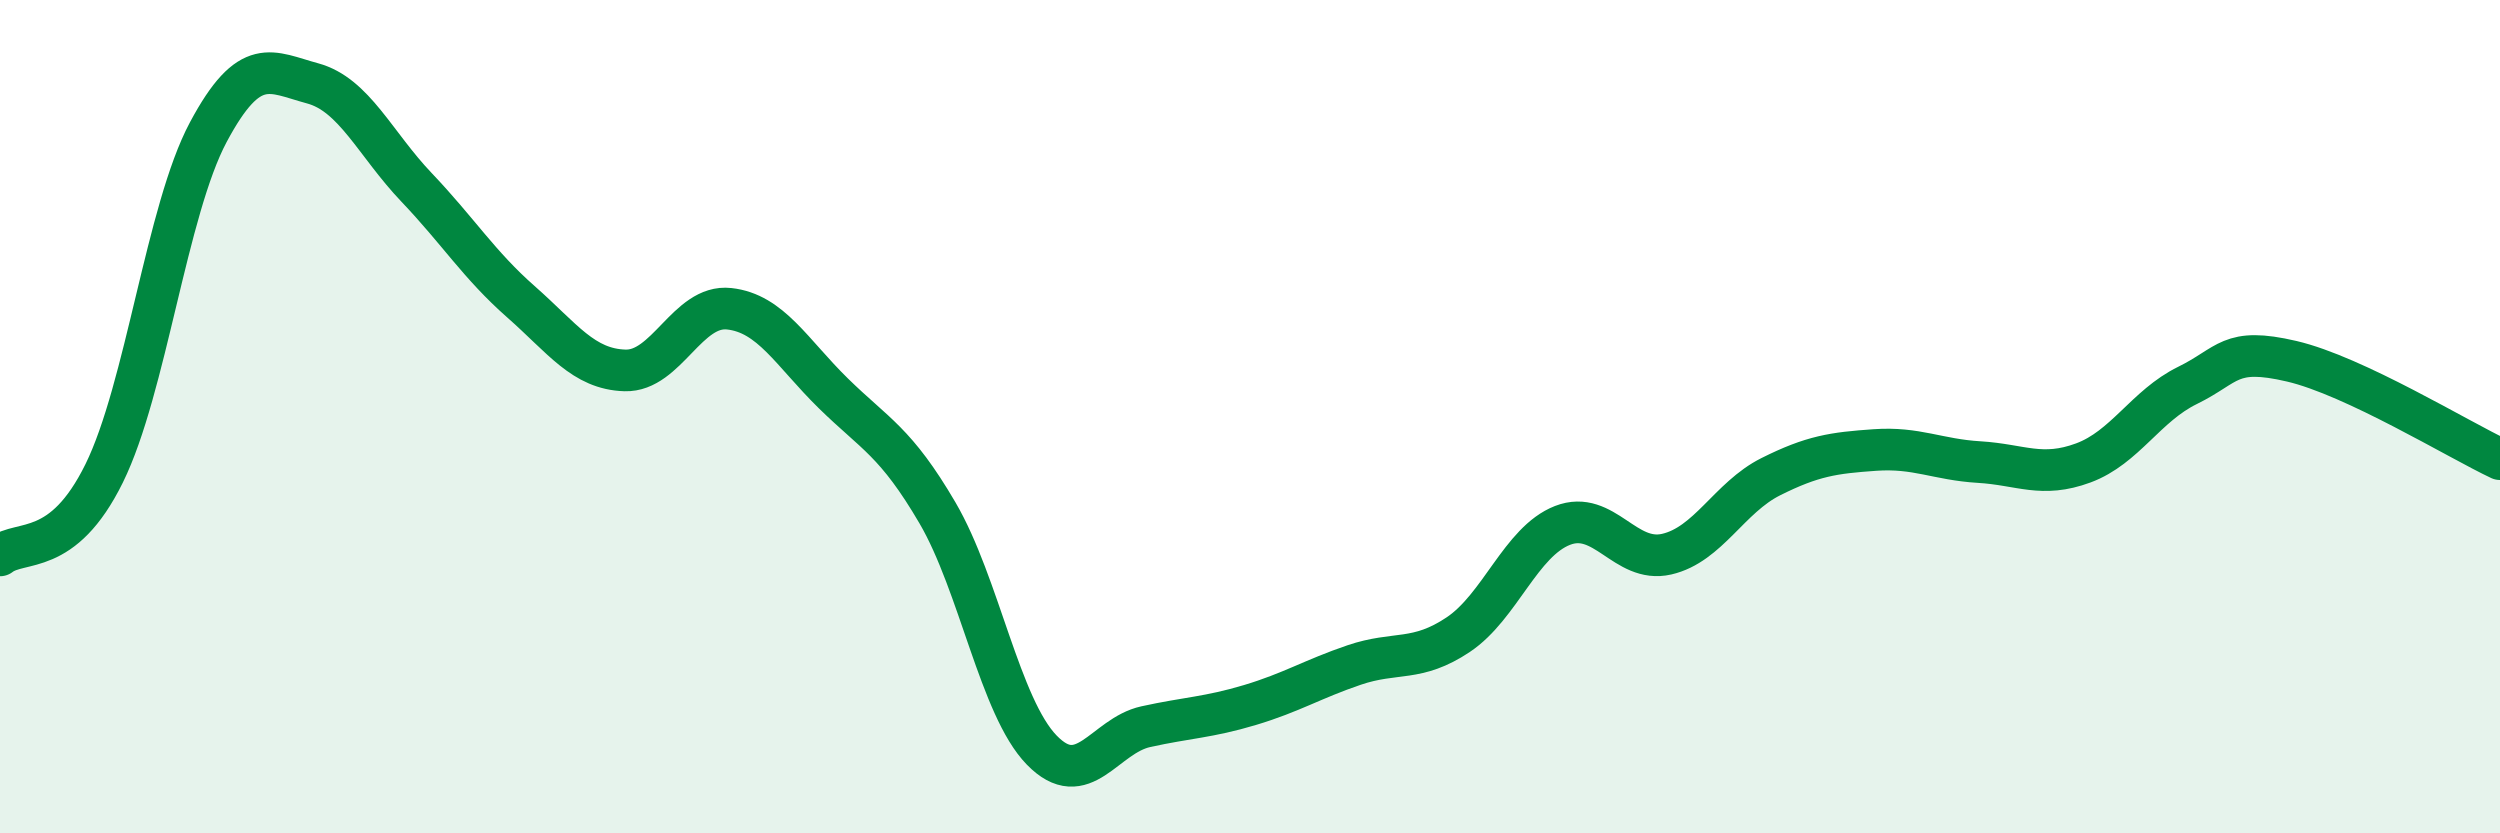
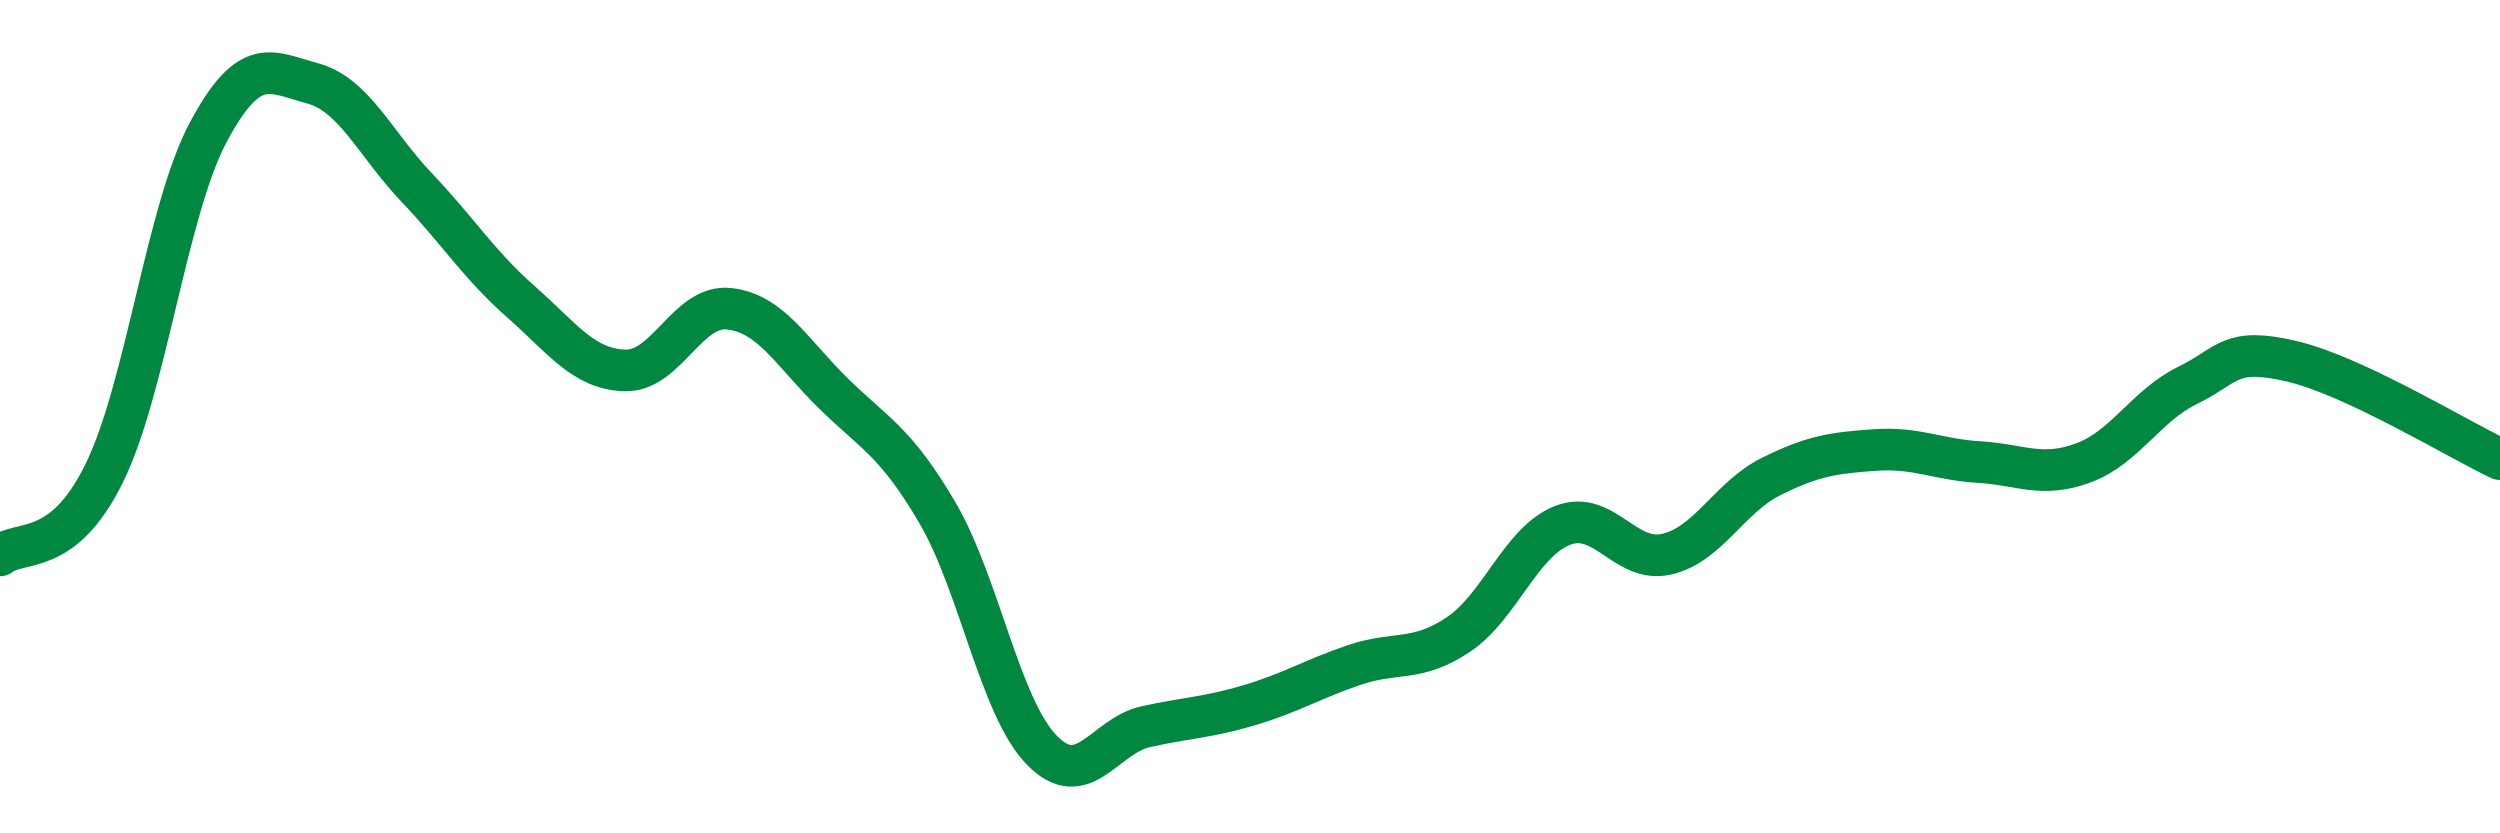
<svg xmlns="http://www.w3.org/2000/svg" width="60" height="20" viewBox="0 0 60 20">
-   <path d="M 0,13.33 C 0.5,12.94 1.5,13.39 2.5,11.36 C 3.5,9.33 4,5.04 5,3.17 C 6,1.3 6.5,1.73 7.5,2 C 8.5,2.27 9,3.45 10,4.5 C 11,5.55 11.5,6.36 12.5,7.24 C 13.5,8.12 14,8.86 15,8.89 C 16,8.92 16.5,7.3 17.5,7.41 C 18.5,7.52 19,8.46 20,9.44 C 21,10.42 21.5,10.6 22.5,12.31 C 23.5,14.02 24,16.97 25,18 C 26,19.03 26.5,17.66 27.5,17.44 C 28.5,17.22 29,17.22 30,16.92 C 31,16.62 31.5,16.3 32.5,15.96 C 33.5,15.62 34,15.9 35,15.23 C 36,14.56 36.5,13 37.5,12.61 C 38.5,12.22 39,13.53 40,13.3 C 41,13.07 41.5,11.94 42.5,11.44 C 43.5,10.94 44,10.87 45,10.8 C 46,10.73 46.5,11.03 47.5,11.09 C 48.5,11.15 49,11.48 50,11.11 C 51,10.74 51.5,9.74 52.5,9.25 C 53.5,8.76 53.5,8.32 55,8.67 C 56.5,9.02 59,10.55 60,11.02L60 20L0 20Z" fill="#008740" opacity="0.1" stroke-linecap="round" stroke-linejoin="round" />
  <path d="M 0,13.33 C 0.5,12.94 1.5,13.39 2.5,11.36 C 3.5,9.33 4,5.04 5,3.17 C 6,1.3 6.5,1.73 7.5,2 C 8.5,2.27 9,3.45 10,4.5 C 11,5.55 11.5,6.36 12.5,7.24 C 13.5,8.12 14,8.86 15,8.89 C 16,8.92 16.5,7.3 17.5,7.41 C 18.5,7.52 19,8.46 20,9.44 C 21,10.42 21.5,10.6 22.5,12.31 C 23.5,14.02 24,16.97 25,18 C 26,19.03 26.5,17.66 27.5,17.44 C 28.5,17.22 29,17.22 30,16.92 C 31,16.62 31.5,16.3 32.5,15.96 C 33.5,15.62 34,15.9 35,15.23 C 36,14.56 36.5,13 37.5,12.61 C 38.5,12.22 39,13.53 40,13.3 C 41,13.07 41.5,11.94 42.5,11.44 C 43.5,10.94 44,10.87 45,10.8 C 46,10.73 46.5,11.03 47.5,11.09 C 48.5,11.15 49,11.48 50,11.11 C 51,10.74 51.5,9.74 52.5,9.25 C 53.5,8.76 53.5,8.32 55,8.67 C 56.5,9.02 59,10.55 60,11.02" stroke="#008740" stroke-width="1" fill="none" stroke-linecap="round" stroke-linejoin="round" />
</svg>